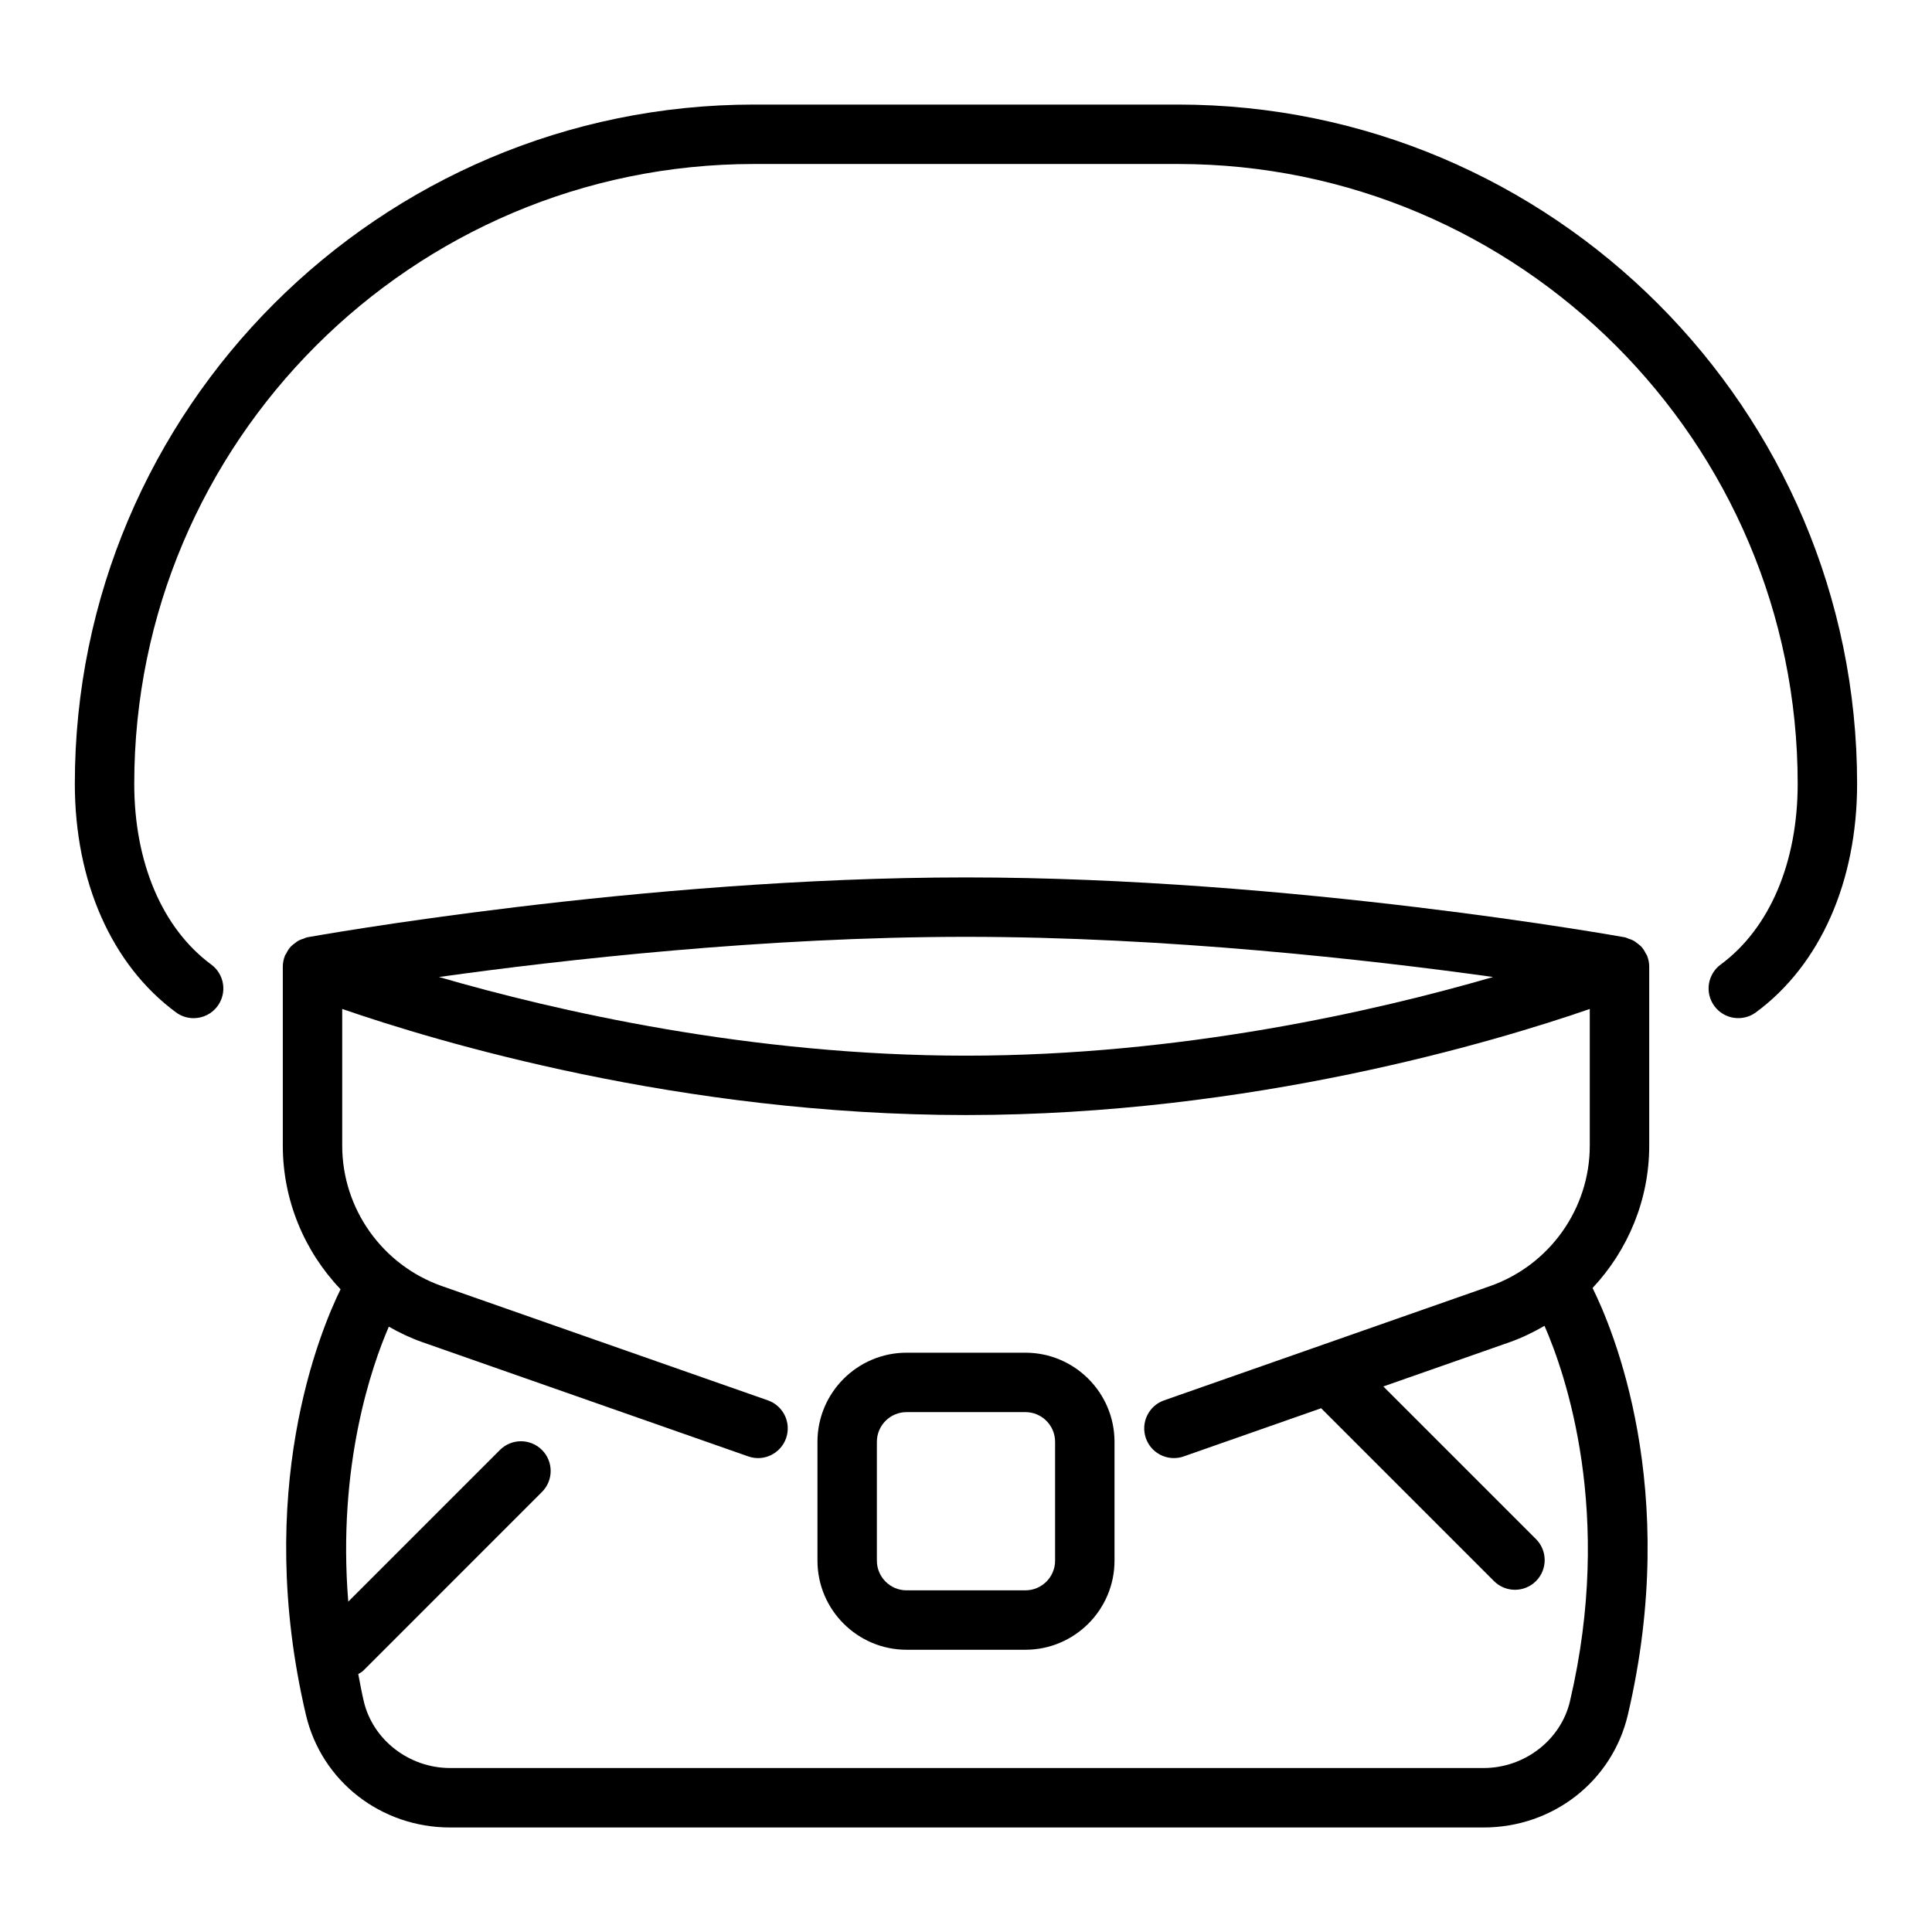
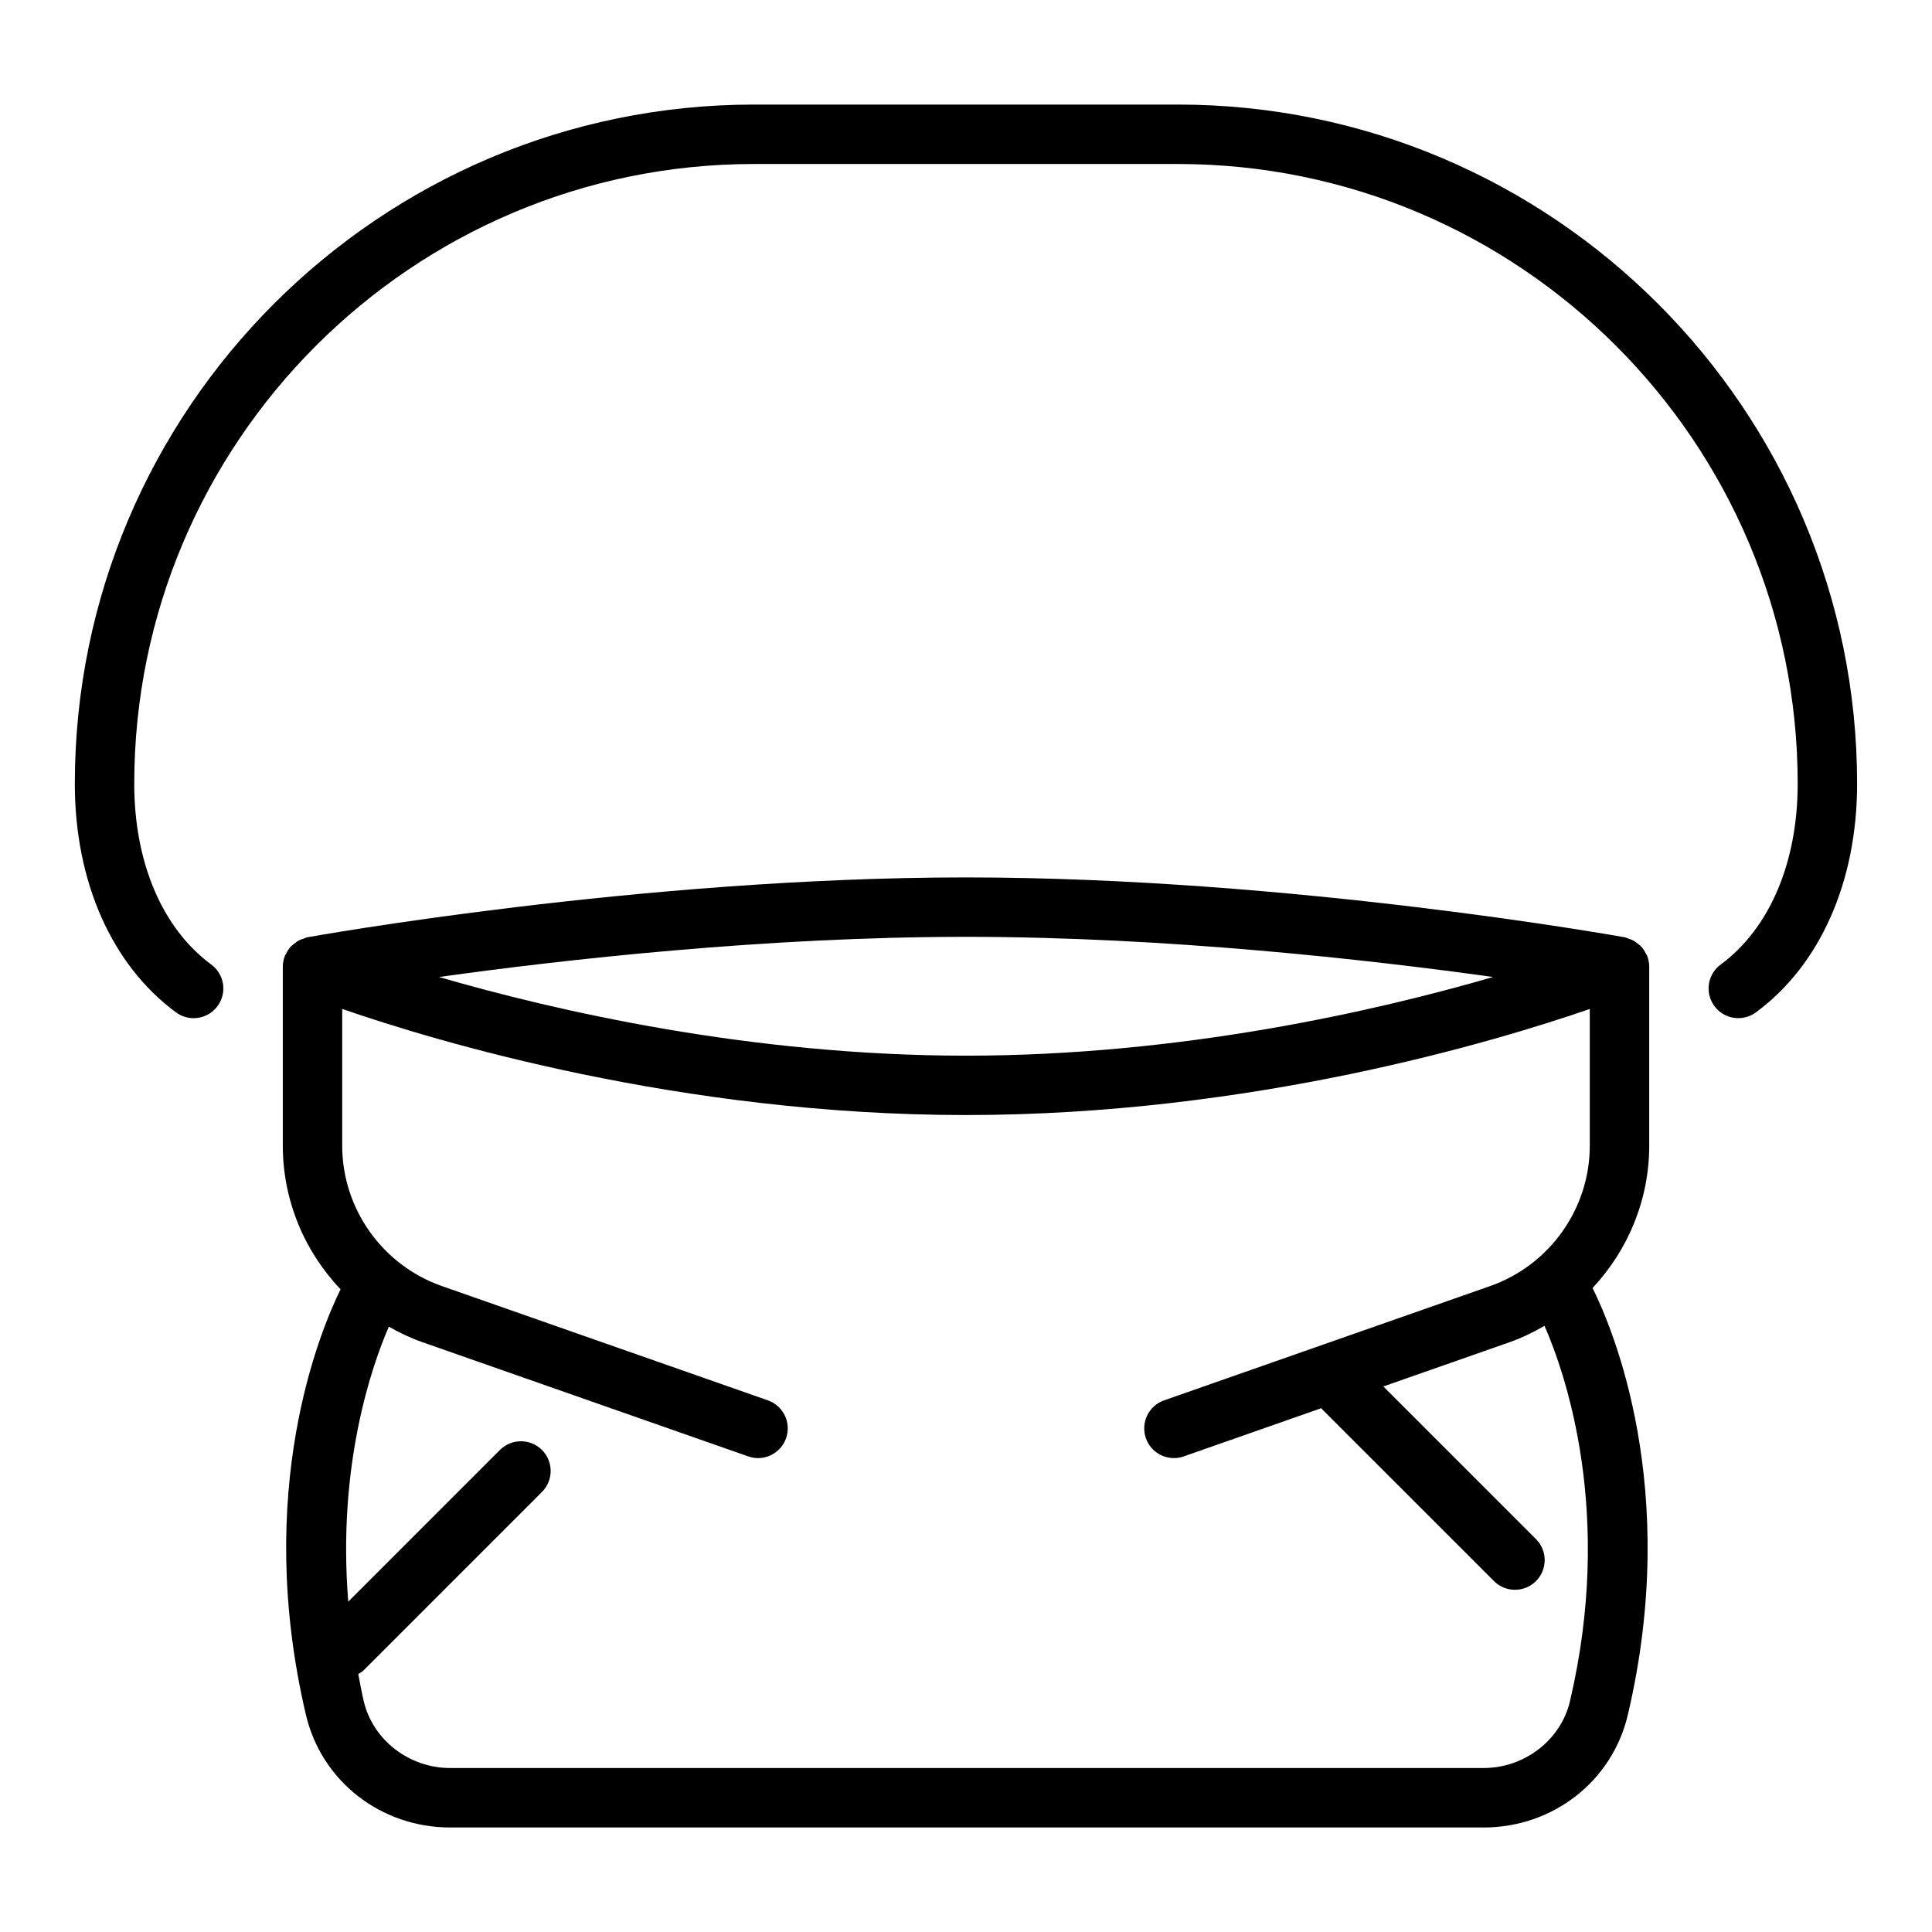
<svg xmlns="http://www.w3.org/2000/svg" fill="#000000" width="800px" height="800px" version="1.1" viewBox="144 144 512 512">
  <g>
-     <path d="m415.74 502.48h-31.488c-13.023 0-23.617 10.594-23.617 23.617v31.488c0 13.023 10.594 23.617 23.617 23.617h31.488c13.023 0 23.617-10.594 23.617-23.617v-31.488c0-13.023-10.594-23.617-23.617-23.617zm7.871 55.105c0 4.344-3.531 7.871-7.871 7.871h-31.488c-4.34 0-7.871-3.527-7.871-7.871v-31.488c0-4.344 3.531-7.871 7.871-7.871h31.488c4.34 0 7.871 3.527 7.871 7.871z" />
    <path d="m580.49 397.22c-0.07-0.18-0.219-0.289-0.301-0.461-0.336-0.695-0.73-1.344-1.25-1.906-0.246-0.266-0.527-0.457-0.805-0.684-0.465-0.387-0.934-0.734-1.48-1.008-0.359-0.18-0.723-0.289-1.105-0.41-0.328-0.105-0.609-0.293-0.957-0.355-0.871-0.156-88.289-15.871-174.59-15.871-86.305 0-173.72 15.715-174.59 15.871-0.328 0.059-0.602 0.242-0.914 0.34-0.41 0.129-0.797 0.246-1.18 0.438-0.52 0.262-0.969 0.598-1.41 0.961-0.293 0.242-0.598 0.445-0.855 0.727-0.512 0.559-0.898 1.199-1.23 1.883-0.086 0.176-0.238 0.293-0.309 0.473-0.012 0.031-0.004 0.059-0.016 0.09-0.344 0.891-0.551 1.84-0.551 2.836v47.465c0 14.477 5.715 28 15.305 38.059-5.453 11.109-23.113 53.504-9.176 112.79 4.133 17.57 19.84 29.84 38.203 29.84h273.91c18.367 0 34.07-12.27 38.203-29.836 14.105-59.988-4.133-102.65-9.348-113.13 9.398-10.023 15.016-23.395 15.016-37.715v-47.465c0-0.996-0.207-1.945-0.547-2.832-0.012-0.027-0.008-0.059-0.02-0.09zm-40.809 5.695c-31.09 9.027-82.676 20.848-139.68 20.848s-108.59-11.82-139.68-20.848c32.855-4.574 86.492-10.645 139.68-10.645 53.184 0 106.82 6.07 139.68 10.645zm20.375 191.94c-2.406 10.246-12.023 17.688-22.871 17.688h-273.91c-10.844 0-20.461-7.441-22.871-17.688-0.578-2.457-1-4.824-1.461-7.219 0.438-0.289 0.922-0.484 1.309-0.871l47.375-47.379c3.074-3.074 3.074-8.055 0-11.133-3.074-3.074-8.055-3.074-11.133 0l-40.199 40.203c-2.934-36.082 6.231-62.465 10.75-72.875 2.793 1.582 5.711 2.992 8.812 4.082l86.434 30.297c4.09 1.461 8.59-0.723 10.031-4.82 1.438-4.106-0.723-8.594-4.828-10.031l-86.418-30.297c-15.785-5.562-26.387-20.516-26.387-37.207v-36.219c24.82 8.578 89.605 28.113 165.31 28.113s140.49-19.535 165.31-28.113v36.219c0 16.691-10.605 31.641-26.375 37.207l-86.434 30.297c-4.106 1.438-6.266 5.926-4.828 10.031 1.133 3.238 4.176 5.269 7.426 5.269 0.863 0 1.742-0.137 2.602-0.445l36.414-12.762 45.805 45.801c1.539 1.539 3.551 2.309 5.566 2.309s4.027-0.77 5.566-2.305c3.074-3.074 3.074-8.055 0-11.133l-40.453-40.449 33.551-11.758c3.234-1.141 6.258-2.641 9.16-4.312 5.523 12.633 18.449 49.723 6.742 99.5z" />
    <path d="m456.16 171.71h-112.33c-99.25 0-180 80.746-180 180 0 25.934 9.77 48.012 26.809 60.578 1.406 1.039 3.043 1.539 4.668 1.539 2.418 0 4.801-1.105 6.344-3.199 2.582-3.5 1.836-8.43-1.66-11.008-12.973-9.57-20.414-27.031-20.414-47.91 0-90.566 73.684-164.25 164.25-164.25h112.33c90.566 0 164.25 73.688 164.25 164.25 0 20.879-7.441 38.34-20.41 47.906-3.5 2.578-4.246 7.508-1.664 11.004 2.57 3.496 7.5 4.242 11.004 1.664 17.039-12.562 26.816-34.641 26.816-60.574 0-99.25-80.746-180-180-180z" />
  </g>
</svg>